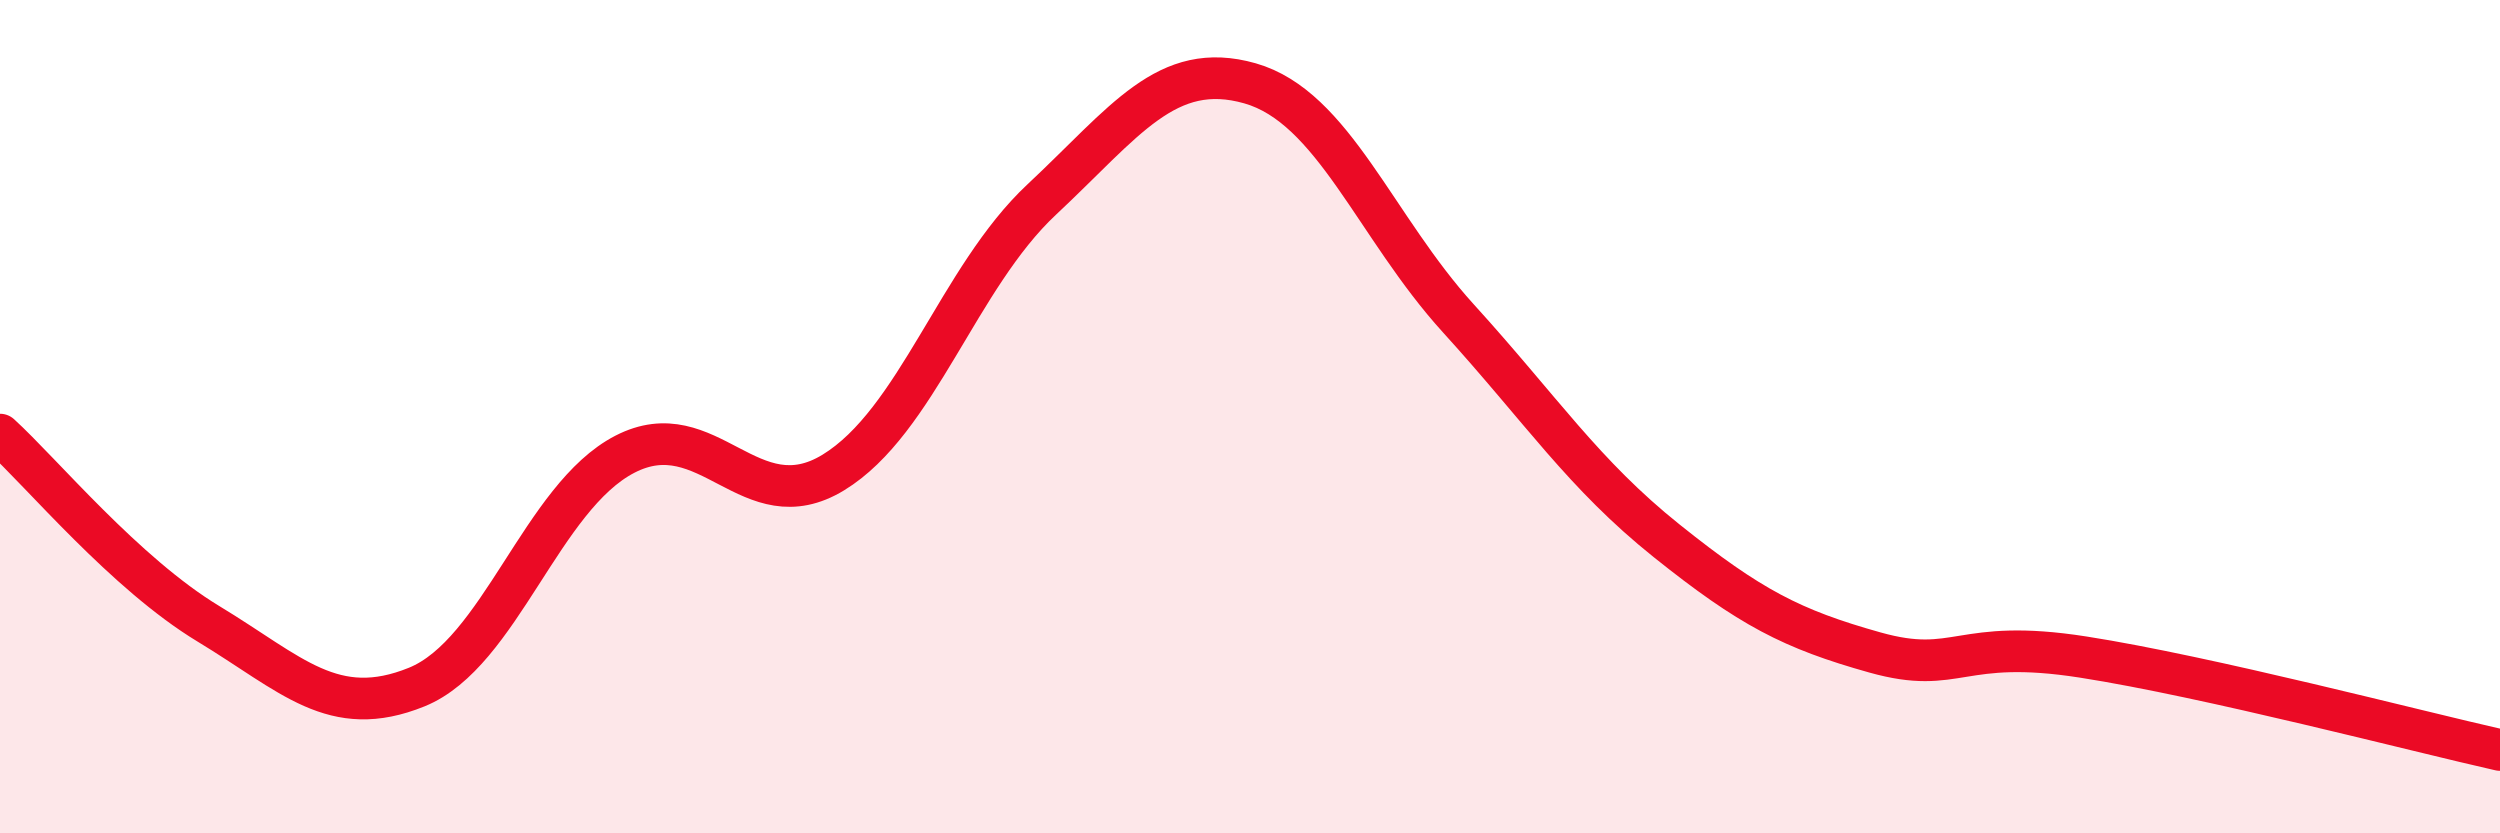
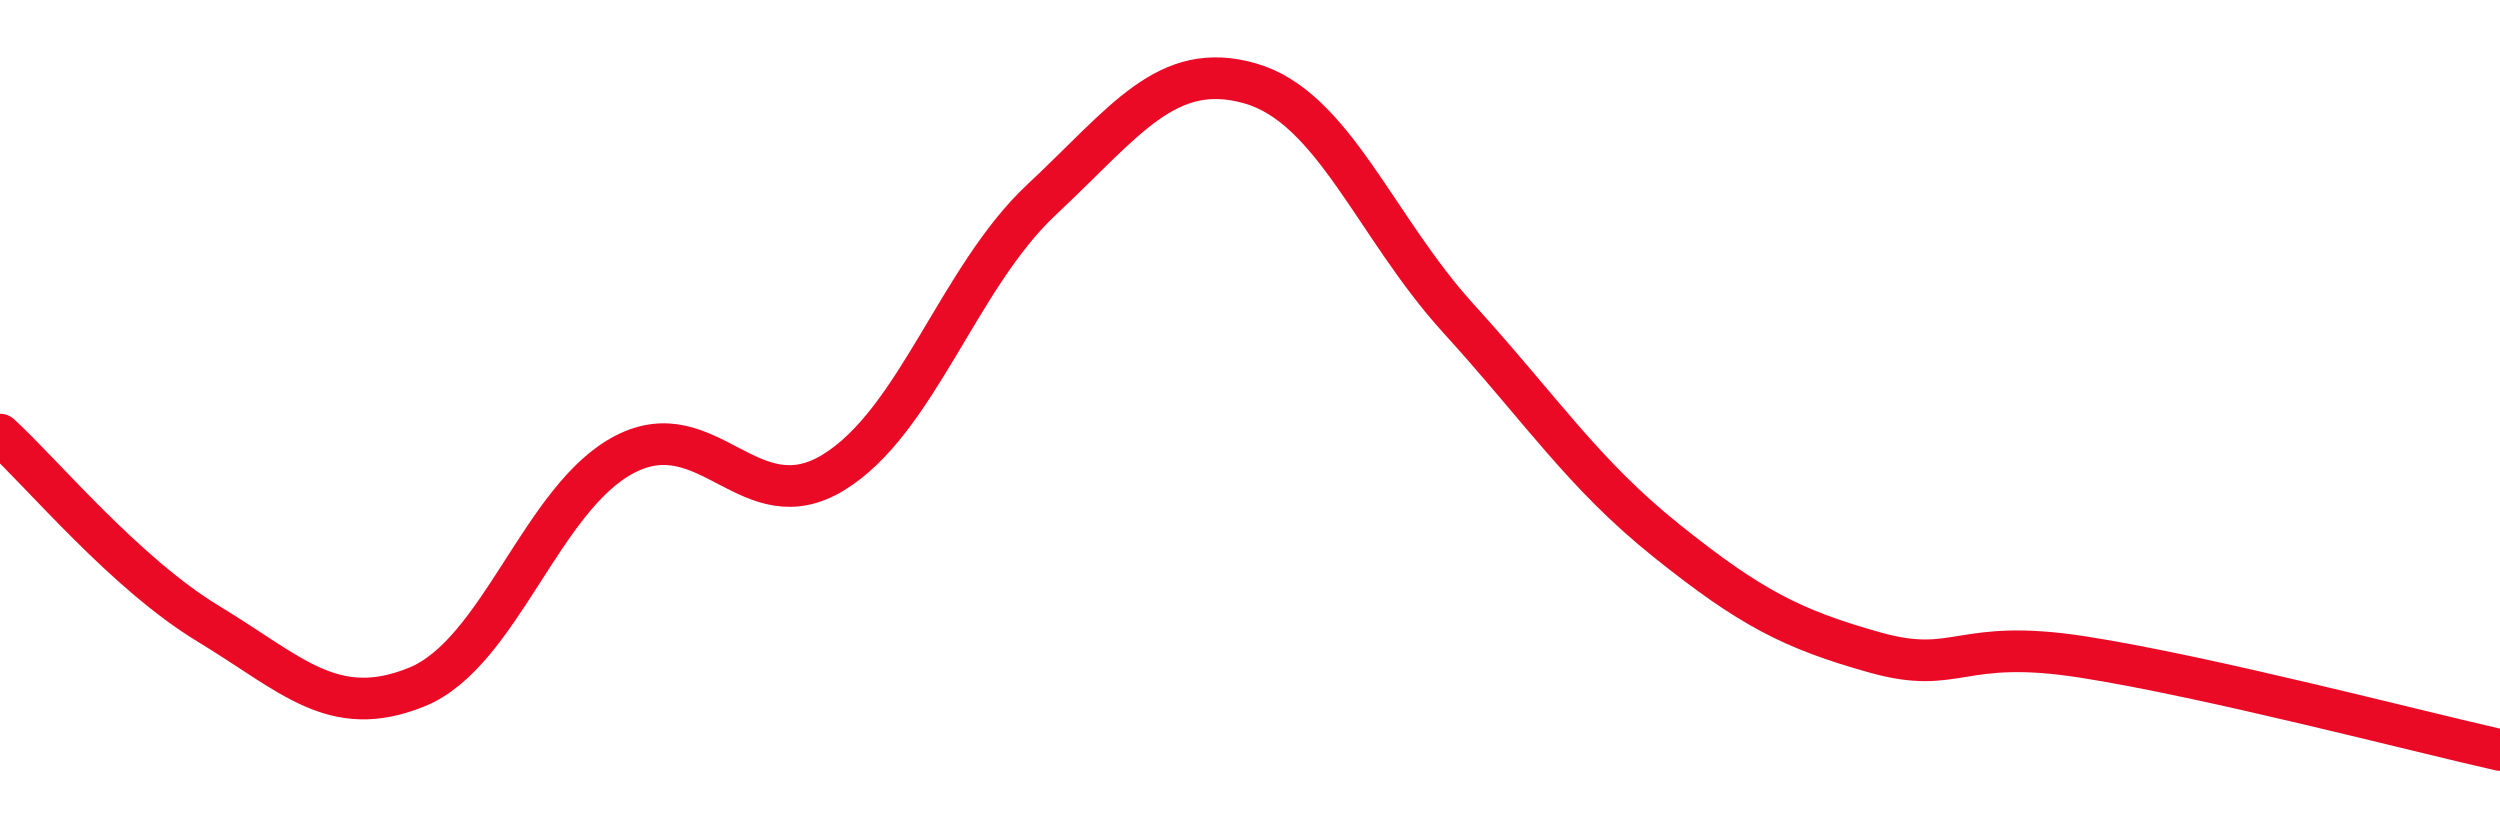
<svg xmlns="http://www.w3.org/2000/svg" width="60" height="20" viewBox="0 0 60 20">
-   <path d="M 0,10.43 C 1,11.34 3,13.76 5,14.97 C 7,16.18 8,17.3 10,16.49 C 12,15.68 13,11.93 15,10.9 C 17,9.87 18,12.56 20,11.34 C 22,10.12 23,6.66 25,4.79 C 27,2.92 28,1.43 30,2 C 32,2.57 33,5.44 35,7.64 C 37,9.84 38,11.38 40,12.98 C 42,14.58 43,15.1 45,15.66 C 47,16.22 47,15.3 50,15.77 C 53,16.24 58,17.55 60,18L60 20L0 20Z" fill="#EB0A25" opacity="0.1" stroke-linecap="round" stroke-linejoin="round" />
  <path d="M 0,10.43 C 1,11.34 3,13.76 5,14.97 C 7,16.18 8,17.3 10,16.49 C 12,15.68 13,11.93 15,10.9 C 17,9.87 18,12.56 20,11.34 C 22,10.12 23,6.66 25,4.79 C 27,2.92 28,1.43 30,2 C 32,2.57 33,5.44 35,7.64 C 37,9.84 38,11.38 40,12.98 C 42,14.58 43,15.1 45,15.66 C 47,16.22 47,15.3 50,15.77 C 53,16.24 58,17.55 60,18" stroke="#EB0A25" stroke-width="1" fill="none" stroke-linecap="round" stroke-linejoin="round" />
</svg>